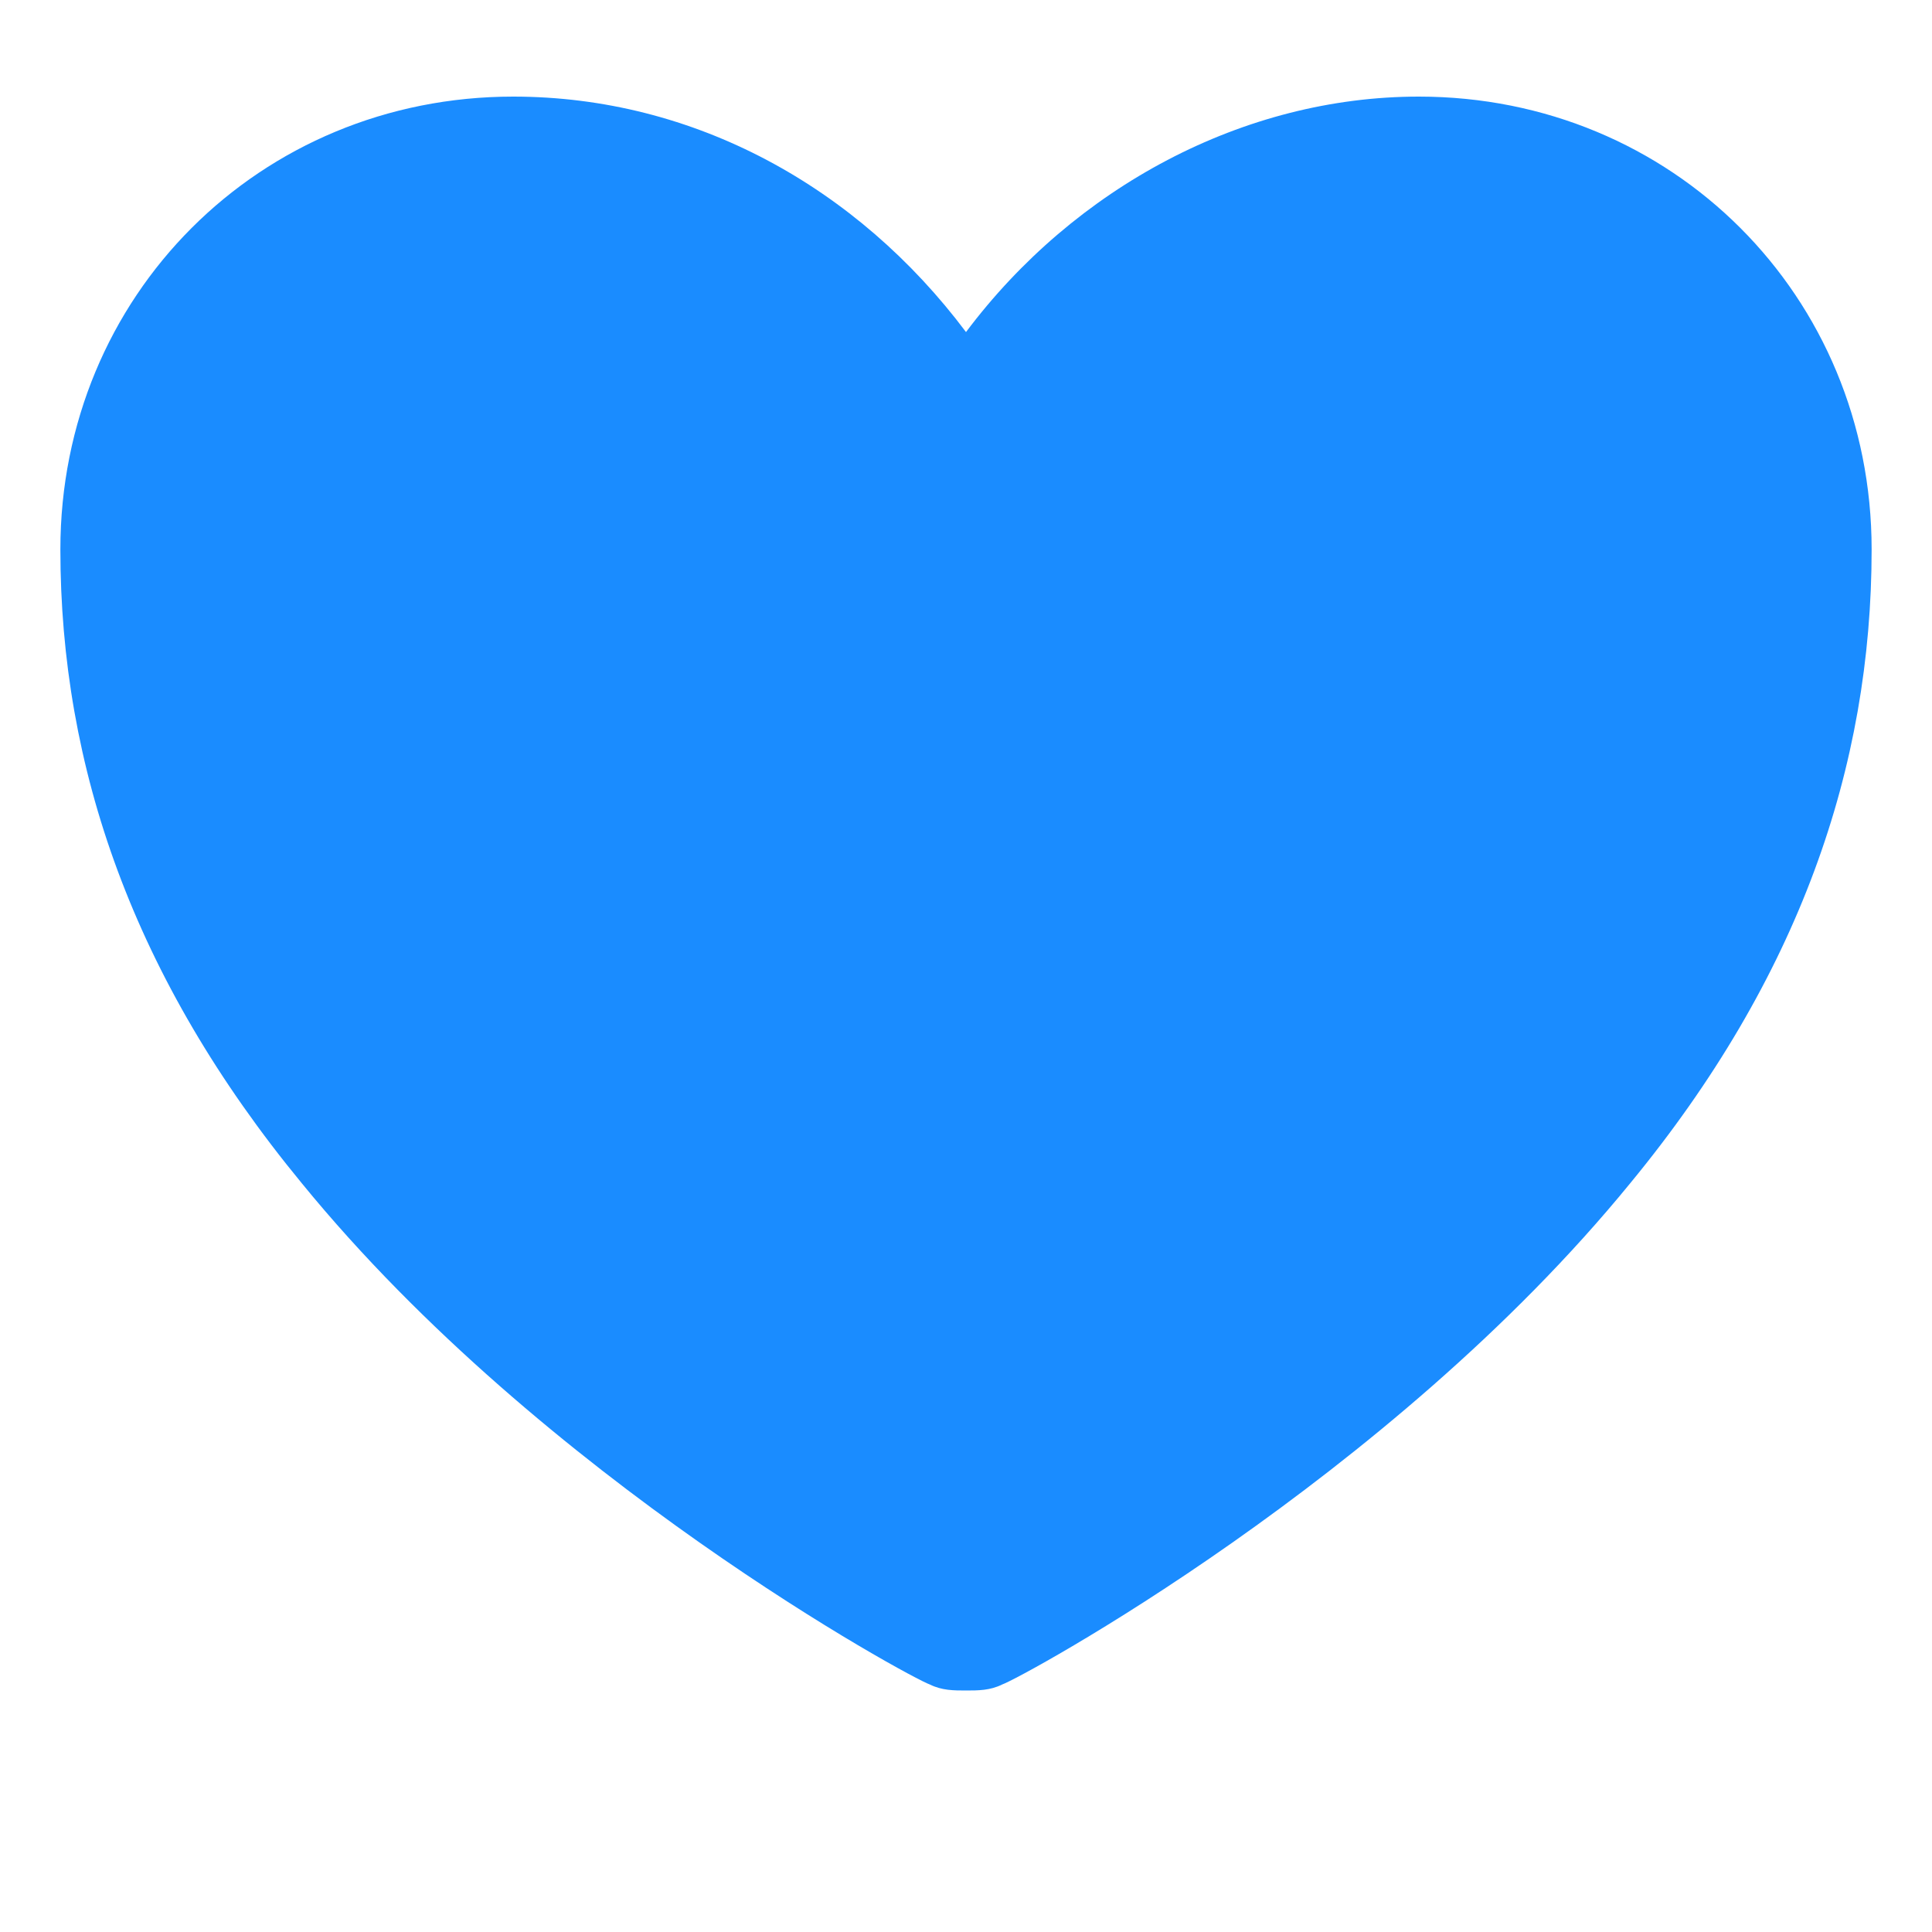
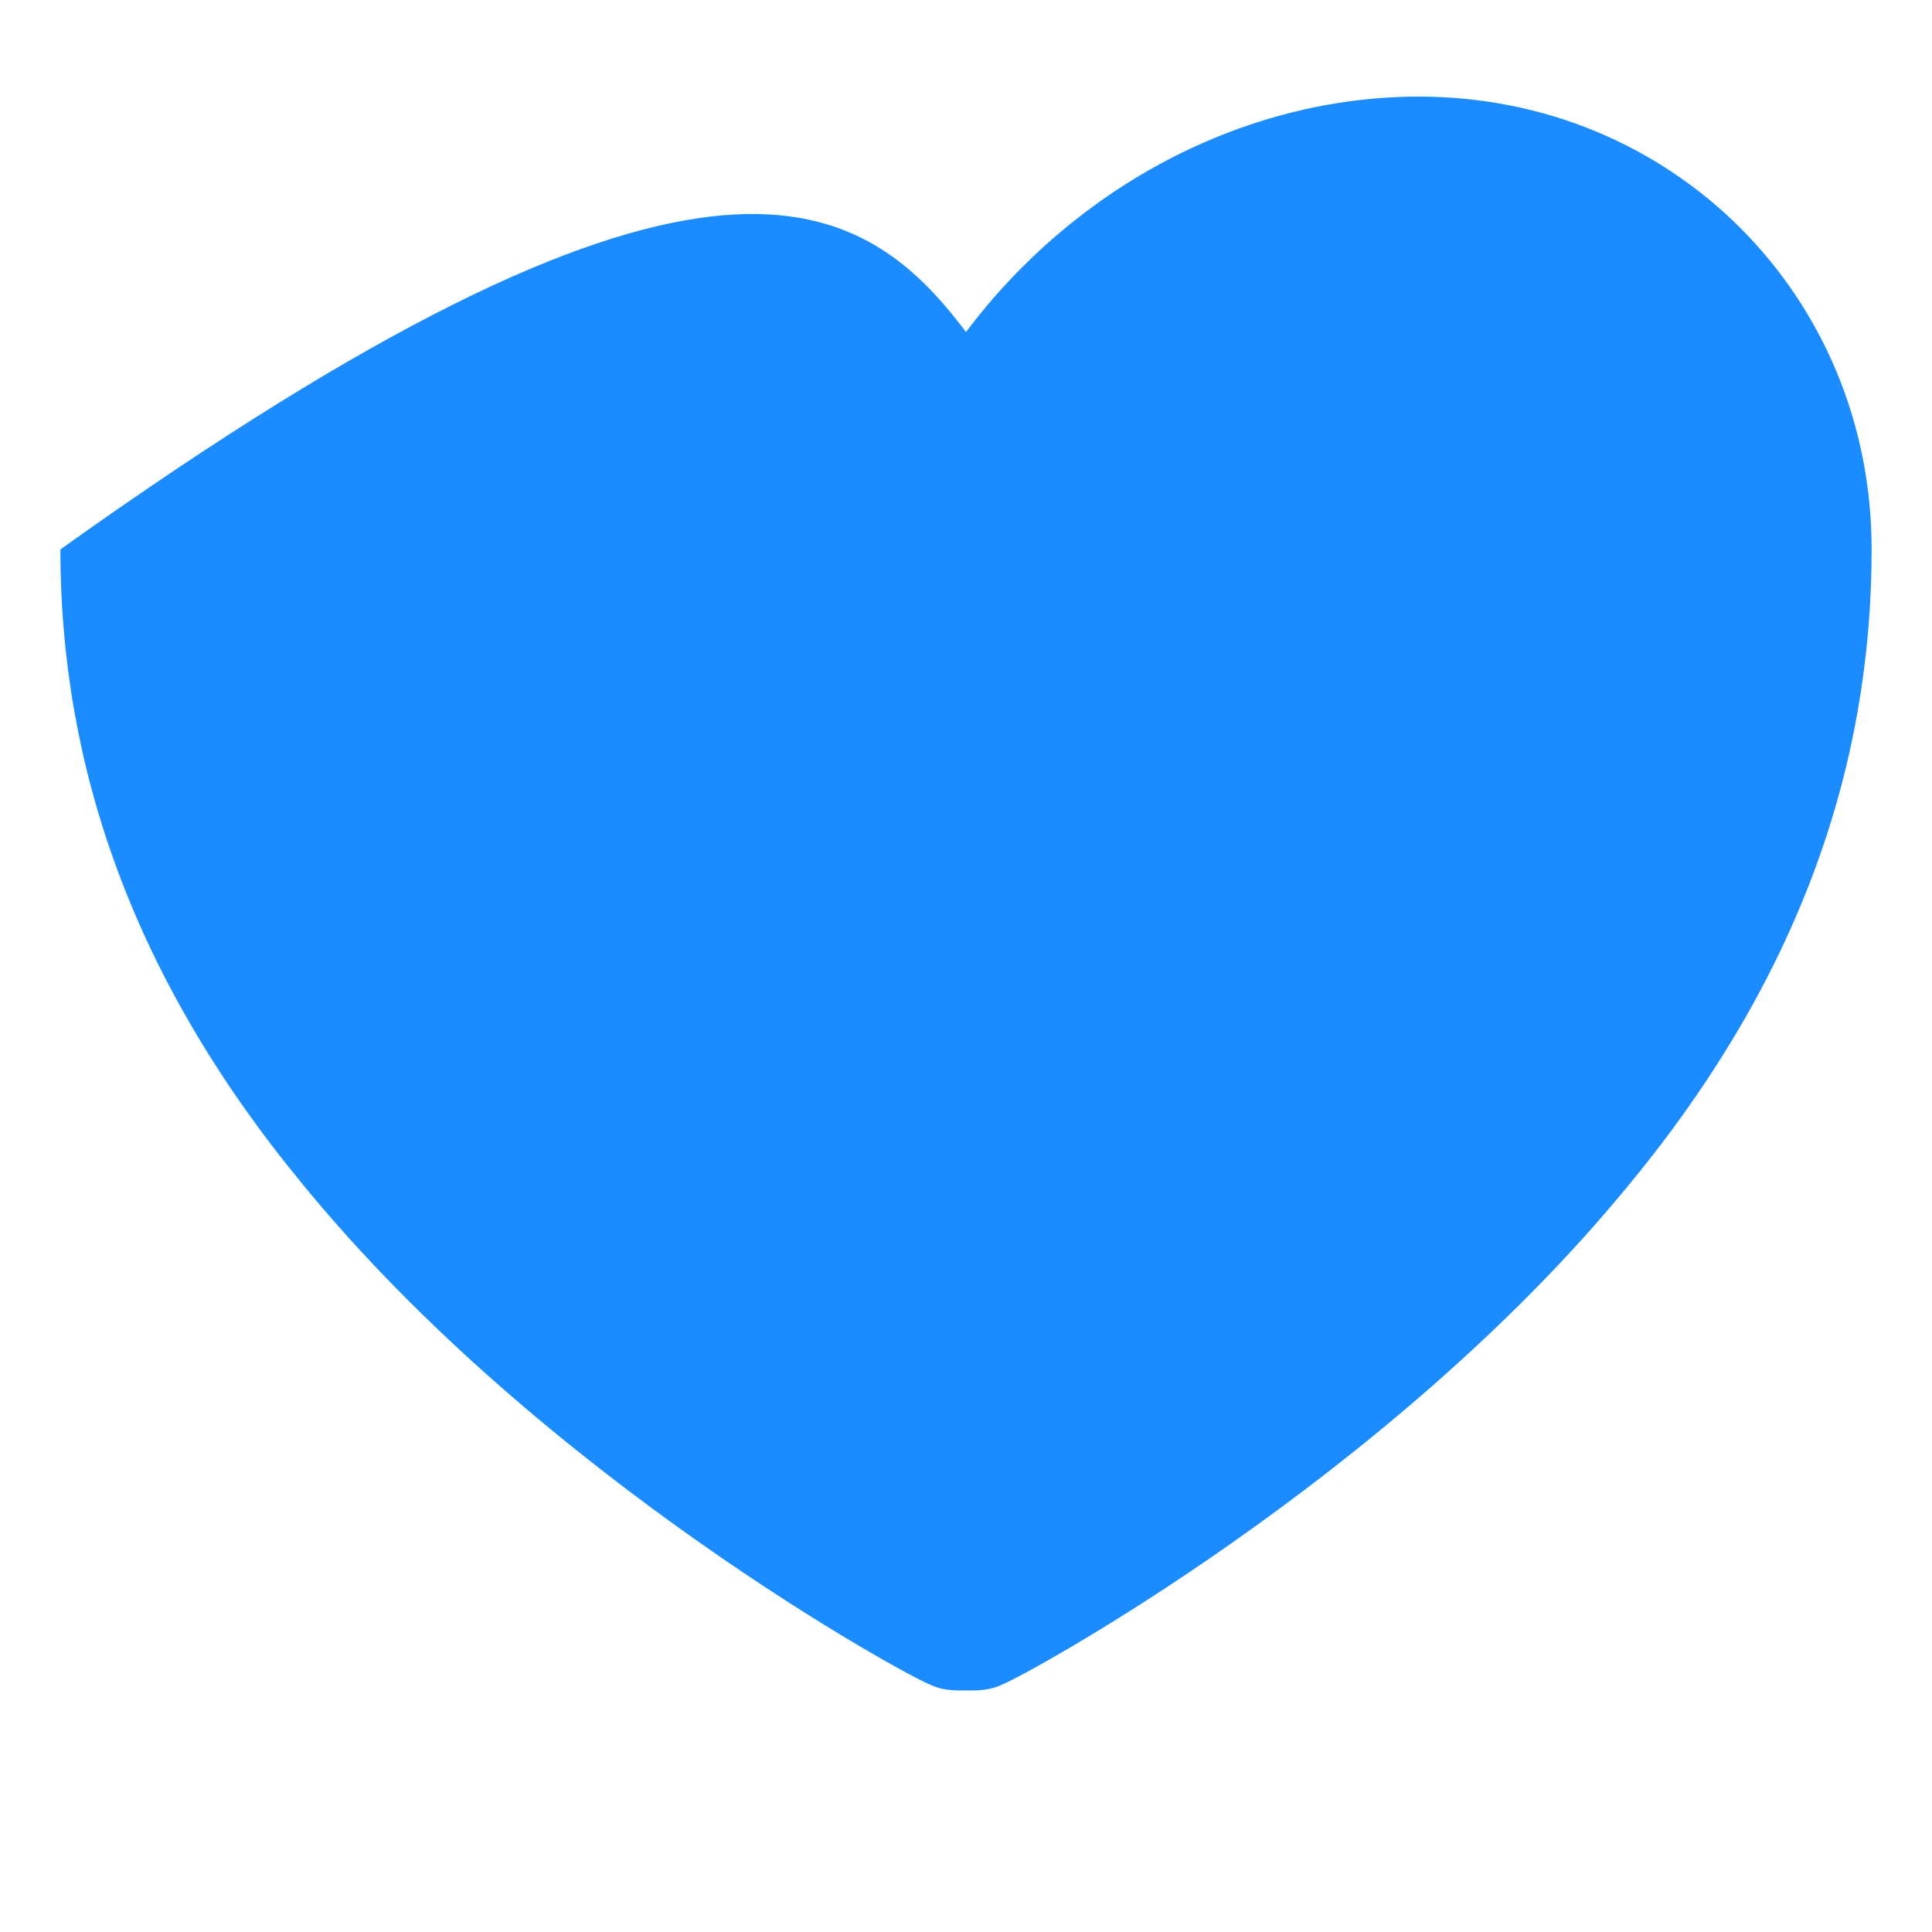
<svg xmlns="http://www.w3.org/2000/svg" width="120px" height="120px" viewBox="0 0 32 32" version="1.1">
-   <path d="M16,28C15.8,28,15.6,28,15.4,27.9C15.1,27.8,9,24.5,5,19.6C2.2,16.2,1,12.7,1,9.1C1,4.9,4.3,1.6,8.5,1.6C11.5,1.6,14.2,3.1,16,5.5C17.8,3.1,20.6,1.6,23.5,1.6C27.7,1.6,31,4.9,31,9.1C31,12.7,29.8,16.2,27,19.6C23,24.5,16.9,27.8,16.6,27.9C16.4,28,16.2,28,16,28Z" fill="#1a8cff" />
+   <path d="M16,28C15.8,28,15.6,28,15.4,27.9C15.1,27.8,9,24.5,5,19.6C2.2,16.2,1,12.7,1,9.1C11.5,1.6,14.2,3.1,16,5.5C17.8,3.1,20.6,1.6,23.5,1.6C27.7,1.6,31,4.9,31,9.1C31,12.7,29.8,16.2,27,19.6C23,24.5,16.9,27.8,16.6,27.9C16.4,28,16.2,28,16,28Z" fill="#1a8cff" />
</svg>